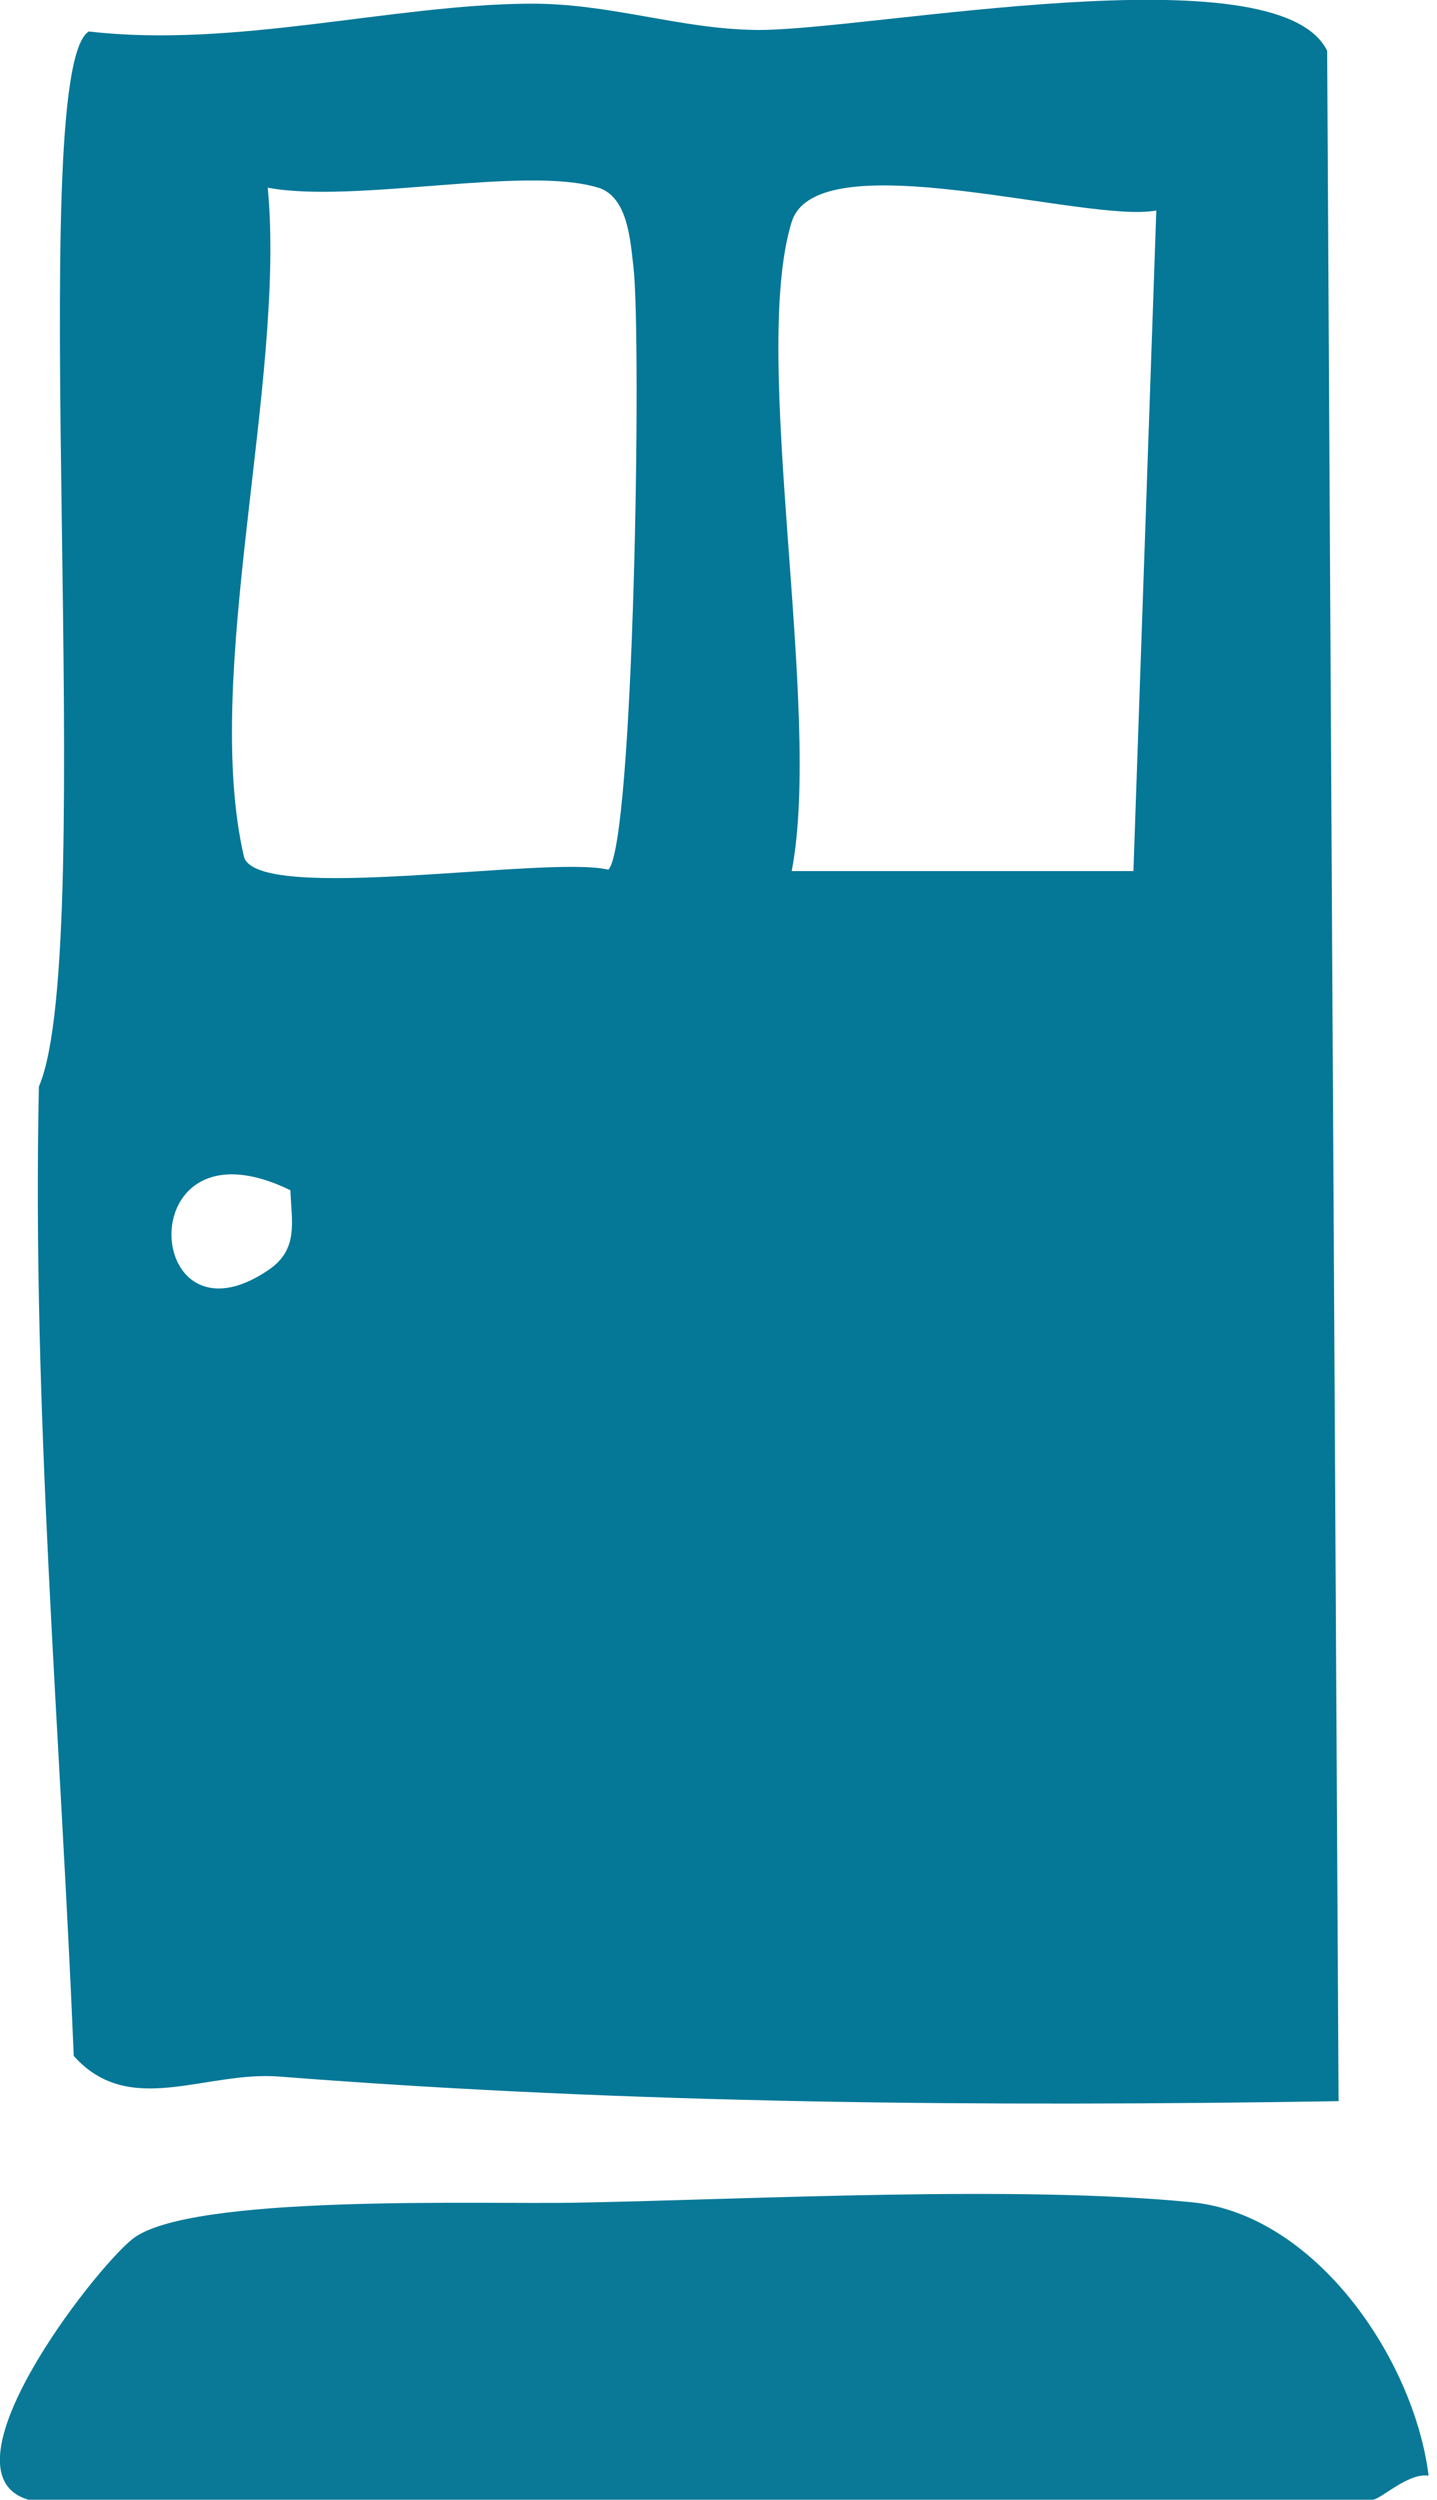
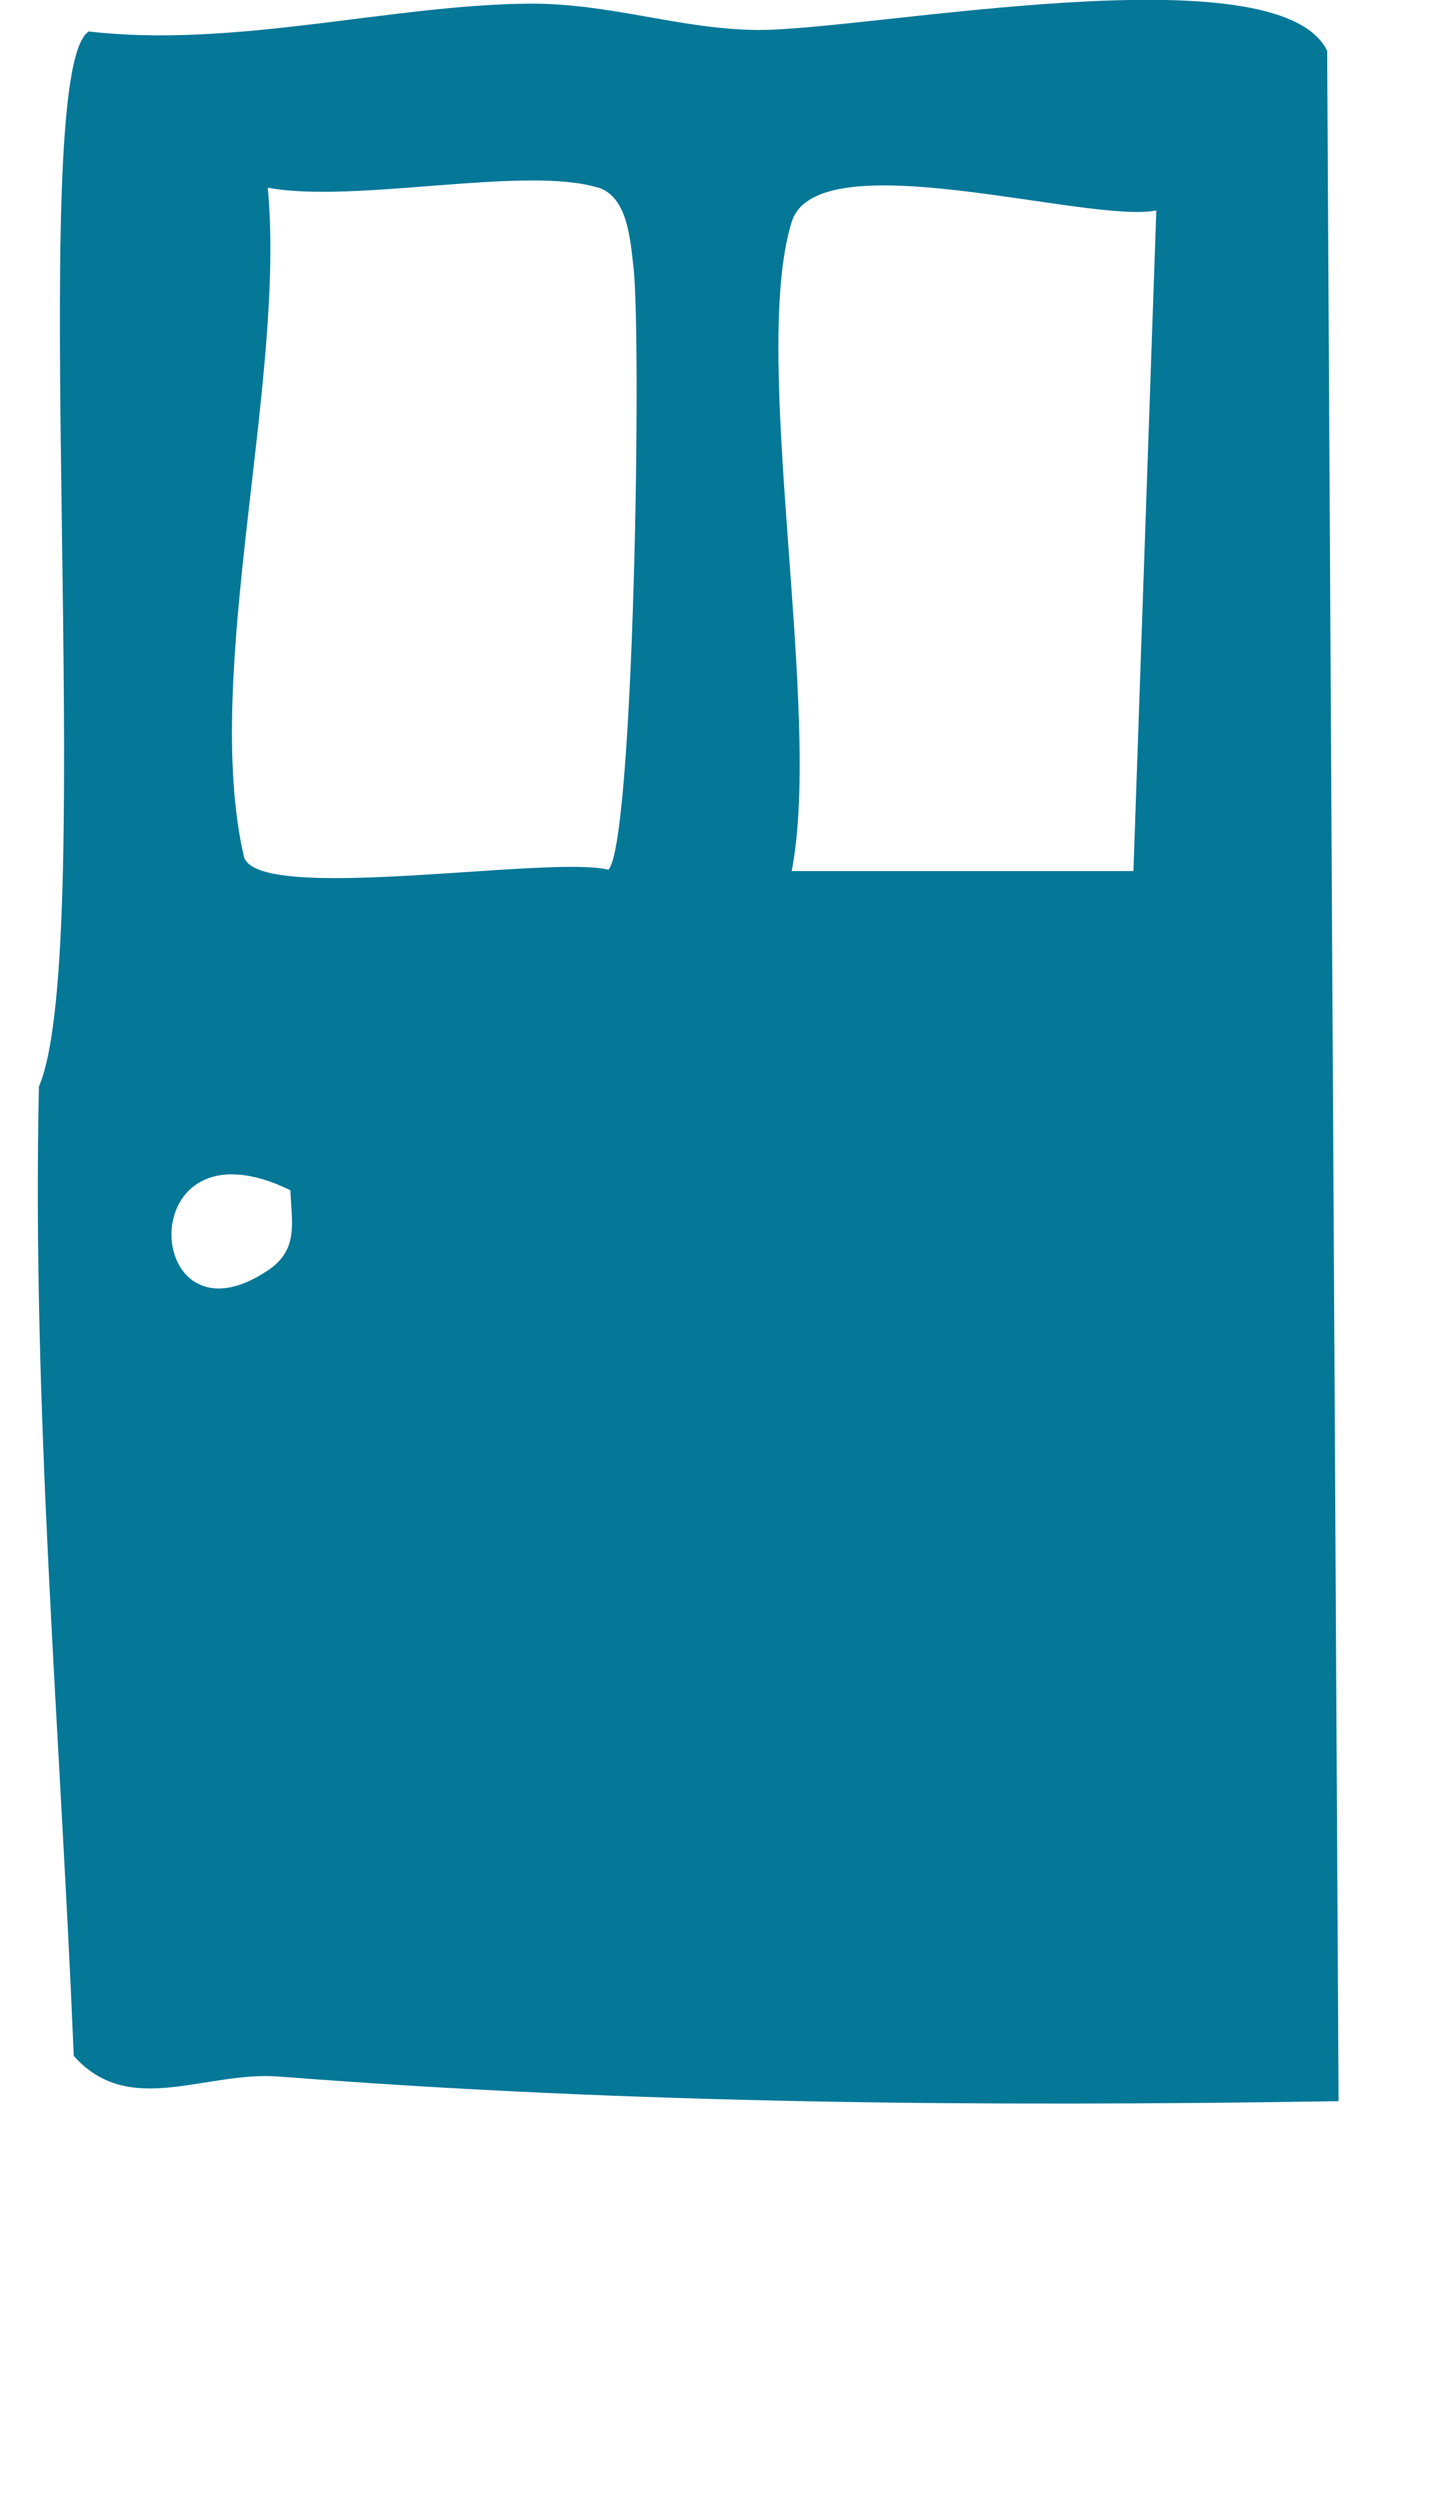
<svg xmlns="http://www.w3.org/2000/svg" fill="none" viewBox="0 0 46 80" height="80" width="46">
  <path fill="#057797" d="M42.849 67.24C31.498 67.422 20.198 67.331 8.943 66.453C6.554 66.267 4.14 67.787 2.361 65.793C1.935 55.437 1.023 45.148 1.245 34.771C3.185 30.297 0.728 2.33 2.842 1.007C7.499 1.55 12.56 0.146 16.946 0.117C19.557 0.102 21.763 0.937 24.238 0.959C27.75 0.988 40.898 -1.622 42.484 1.626L42.849 67.237V67.24ZM19.145 6.006C16.822 5.287 11.342 6.527 8.571 6.006C9.154 12.182 6.463 21.553 7.805 27.398C8.162 28.962 17.57 27.358 19.473 27.832C20.293 27.033 20.545 10.822 20.275 8.518C20.173 7.665 20.093 6.297 19.145 6.002V6.006ZM25.343 7.099C24.005 11.428 26.339 22.724 25.343 27.876H36.282L37.015 6.735C34.831 7.169 26.156 4.47 25.343 7.103V7.099ZM9.296 38.089C4.126 35.569 4.552 43.372 8.585 40.648C9.57 39.985 9.333 39.11 9.296 38.089Z" />
-   <path fill="#0A7998" d="M0.913 79.995C-2.037 79.141 2.966 72.673 4.234 71.656C6.047 70.201 15.439 70.547 18.444 70.489C24.245 70.38 32.551 69.924 38.144 70.474C42.104 70.861 45.262 75.481 45.732 79.225C45.069 79.123 44.193 79.995 43.934 79.995H0.913Z" />
</svg>